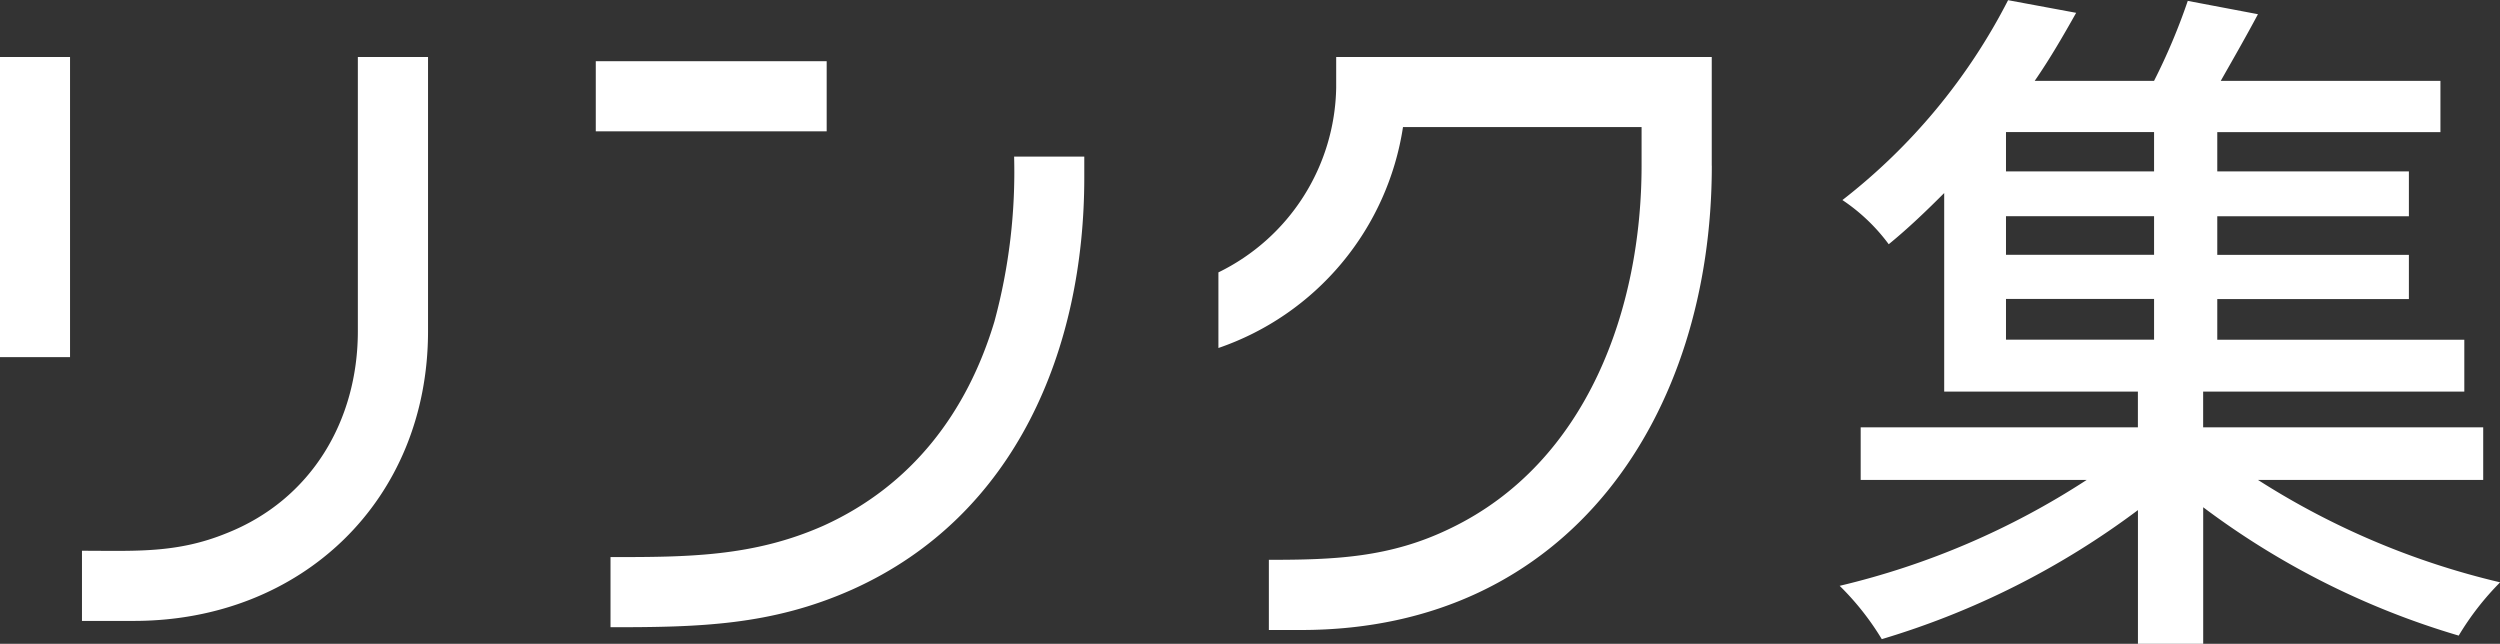
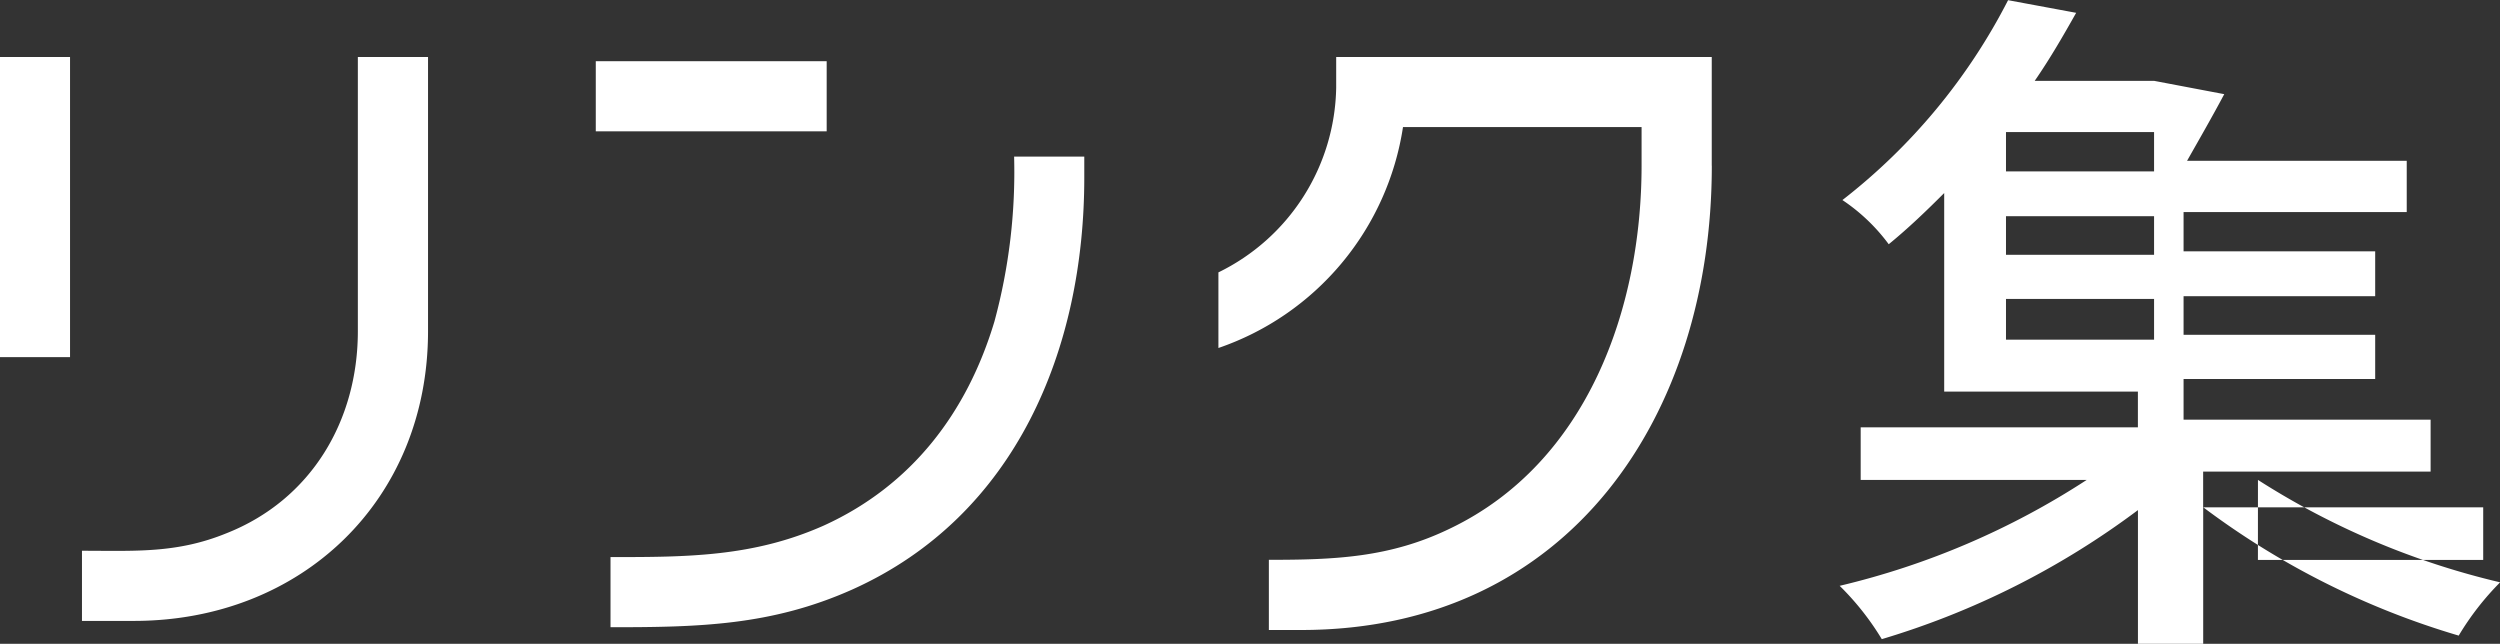
<svg xmlns="http://www.w3.org/2000/svg" width="160.906" height="41.437">
  <rect width="100%" height="100%" fill="#333333" stroke="none" />
-   <path d="M4.508 22.988H-.009V3.669h4.517v19.319zm23.041-1.669c0 10.878-8.131 18.644-18.929 18.644H5.276v-4.515c3.434 0 6.1.181 9.307-1.129 5.468-2.166 8.449-7.267 8.449-13V3.669h4.517v17.65zM53.207 8.453H38.346V3.94h14.861v4.513zm16.58 2.979c0 11.015-4.382 21.759-14.909 26.5-5.24 2.346-9.937 2.438-15.584 2.438v-4.515c4.88 0 9.172 0 13.733-2.032 5.648-2.573 9.217-7.268 10.978-13.136a36.756 36.756 0 0 0 1.266-10.607h4.516v1.351zm40.389-.767c0 16.026-9.127 29.883-26.43 29.883h-2.079v-4.517c4.247 0 7.816-.136 11.7-2.032 8.813-4.244 12.289-14.174 12.289-23.338V8.179H90.3a17.882 17.882 0 0 1-11.88 14.219v-4.867A13.48 13.48 0 0 0 86 5.654V3.669h24.172v7zm35.151 20.223a50.26 50.26 0 0 0 15.587 6.592 17.977 17.977 0 0 0-2.666 3.429 51.677 51.677 0 0 1-16.445-8.261v8.8h-4.2v-8.617a52.531 52.531 0 0 1-16.486 8.306 17.48 17.48 0 0 0-2.712-3.432 50.421 50.421 0 0 0 15.9-6.816h-14.547v-3.385H137.6v-2.3h-12.467V12.425c-1.128 1.129-2.3 2.259-3.57 3.295a11.965 11.965 0 0 0-2.981-2.844A38.484 38.484 0 0 0 129.245.012l4.382.813c-.813 1.444-1.671 2.933-2.667 4.378h7.681A39.627 39.627 0 0 0 140.81.057l4.517.857c-.768 1.445-1.626 2.936-2.393 4.289h14.138v3.3h-14.363v2.528h12.333v2.889h-12.333v2.483h12.333v2.844h-12.333v2.618h15.9v3.341H141.8v2.3h18.025v3.385h-14.5zm-6.686-22.39h-9.531v2.533h9.531V8.503zm0 5.417h-9.531v2.483h9.531v-2.483zm-9.531 7.945h9.531v-2.618h-9.531v2.618z" fill="#fff" fill-rule="evenodd" />
+   <path d="M4.508 22.988H-.009V3.669h4.517v19.319zm23.041-1.669c0 10.878-8.131 18.644-18.929 18.644H5.276v-4.515c3.434 0 6.1.181 9.307-1.129 5.468-2.166 8.449-7.267 8.449-13V3.669h4.517v17.65zM53.207 8.453H38.346V3.94h14.861v4.513zm16.58 2.979c0 11.015-4.382 21.759-14.909 26.5-5.24 2.346-9.937 2.438-15.584 2.438v-4.515c4.88 0 9.172 0 13.733-2.032 5.648-2.573 9.217-7.268 10.978-13.136a36.756 36.756 0 0 0 1.266-10.607h4.516v1.351zm40.389-.767c0 16.026-9.127 29.883-26.43 29.883h-2.079v-4.517c4.247 0 7.816-.136 11.7-2.032 8.813-4.244 12.289-14.174 12.289-23.338V8.179H90.3a17.882 17.882 0 0 1-11.88 14.219v-4.867A13.48 13.48 0 0 0 86 5.654V3.669h24.172v7zm35.151 20.223a50.26 50.26 0 0 0 15.587 6.592 17.977 17.977 0 0 0-2.666 3.429 51.677 51.677 0 0 1-16.445-8.261v8.8h-4.2v-8.617a52.531 52.531 0 0 1-16.486 8.306 17.48 17.48 0 0 0-2.712-3.432 50.421 50.421 0 0 0 15.9-6.816h-14.547v-3.385H137.6v-2.3h-12.467V12.425c-1.128 1.129-2.3 2.259-3.57 3.295a11.965 11.965 0 0 0-2.981-2.844A38.484 38.484 0 0 0 129.245.012l4.382.813c-.813 1.444-1.671 2.933-2.667 4.378h7.681l4.517.857c-.768 1.445-1.626 2.936-2.393 4.289h14.138v3.3h-14.363v2.528h12.333v2.889h-12.333v2.483h12.333v2.844h-12.333v2.618h15.9v3.341H141.8v2.3h18.025v3.385h-14.5zm-6.686-22.39h-9.531v2.533h9.531V8.503zm0 5.417h-9.531v2.483h9.531v-2.483zm-9.531 7.945h9.531v-2.618h-9.531v2.618z" fill="#fff" fill-rule="evenodd" />
</svg>